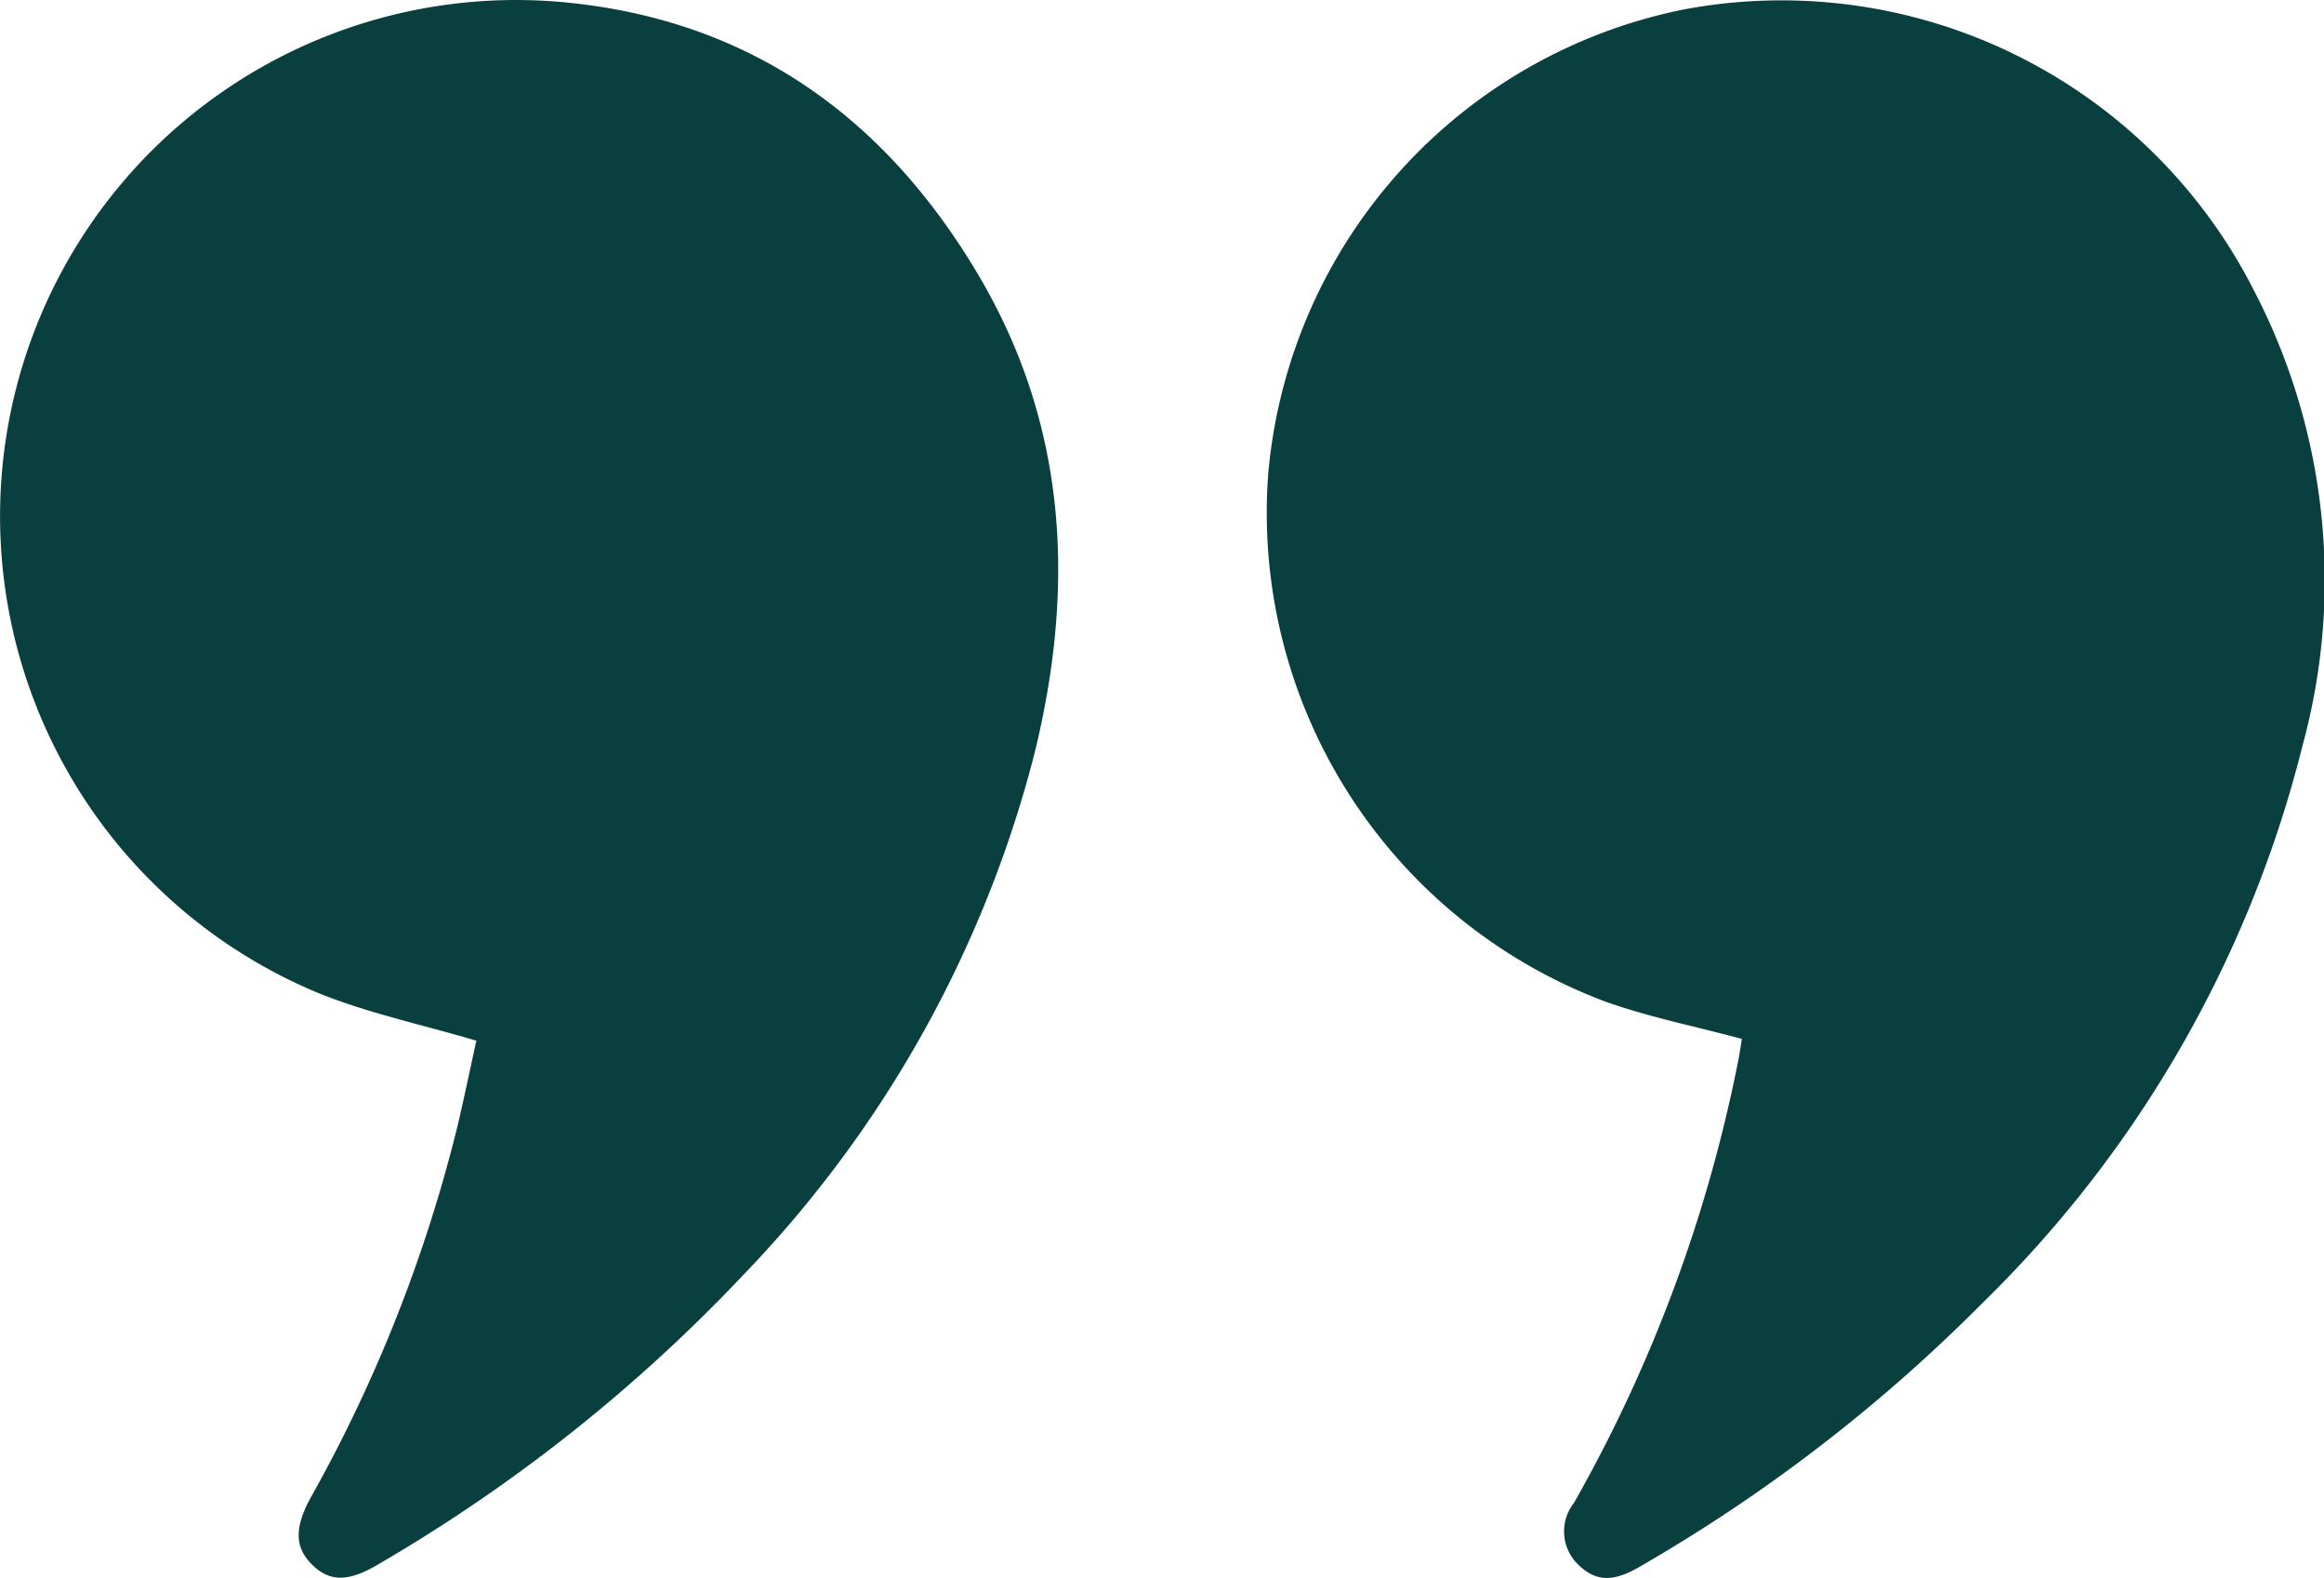
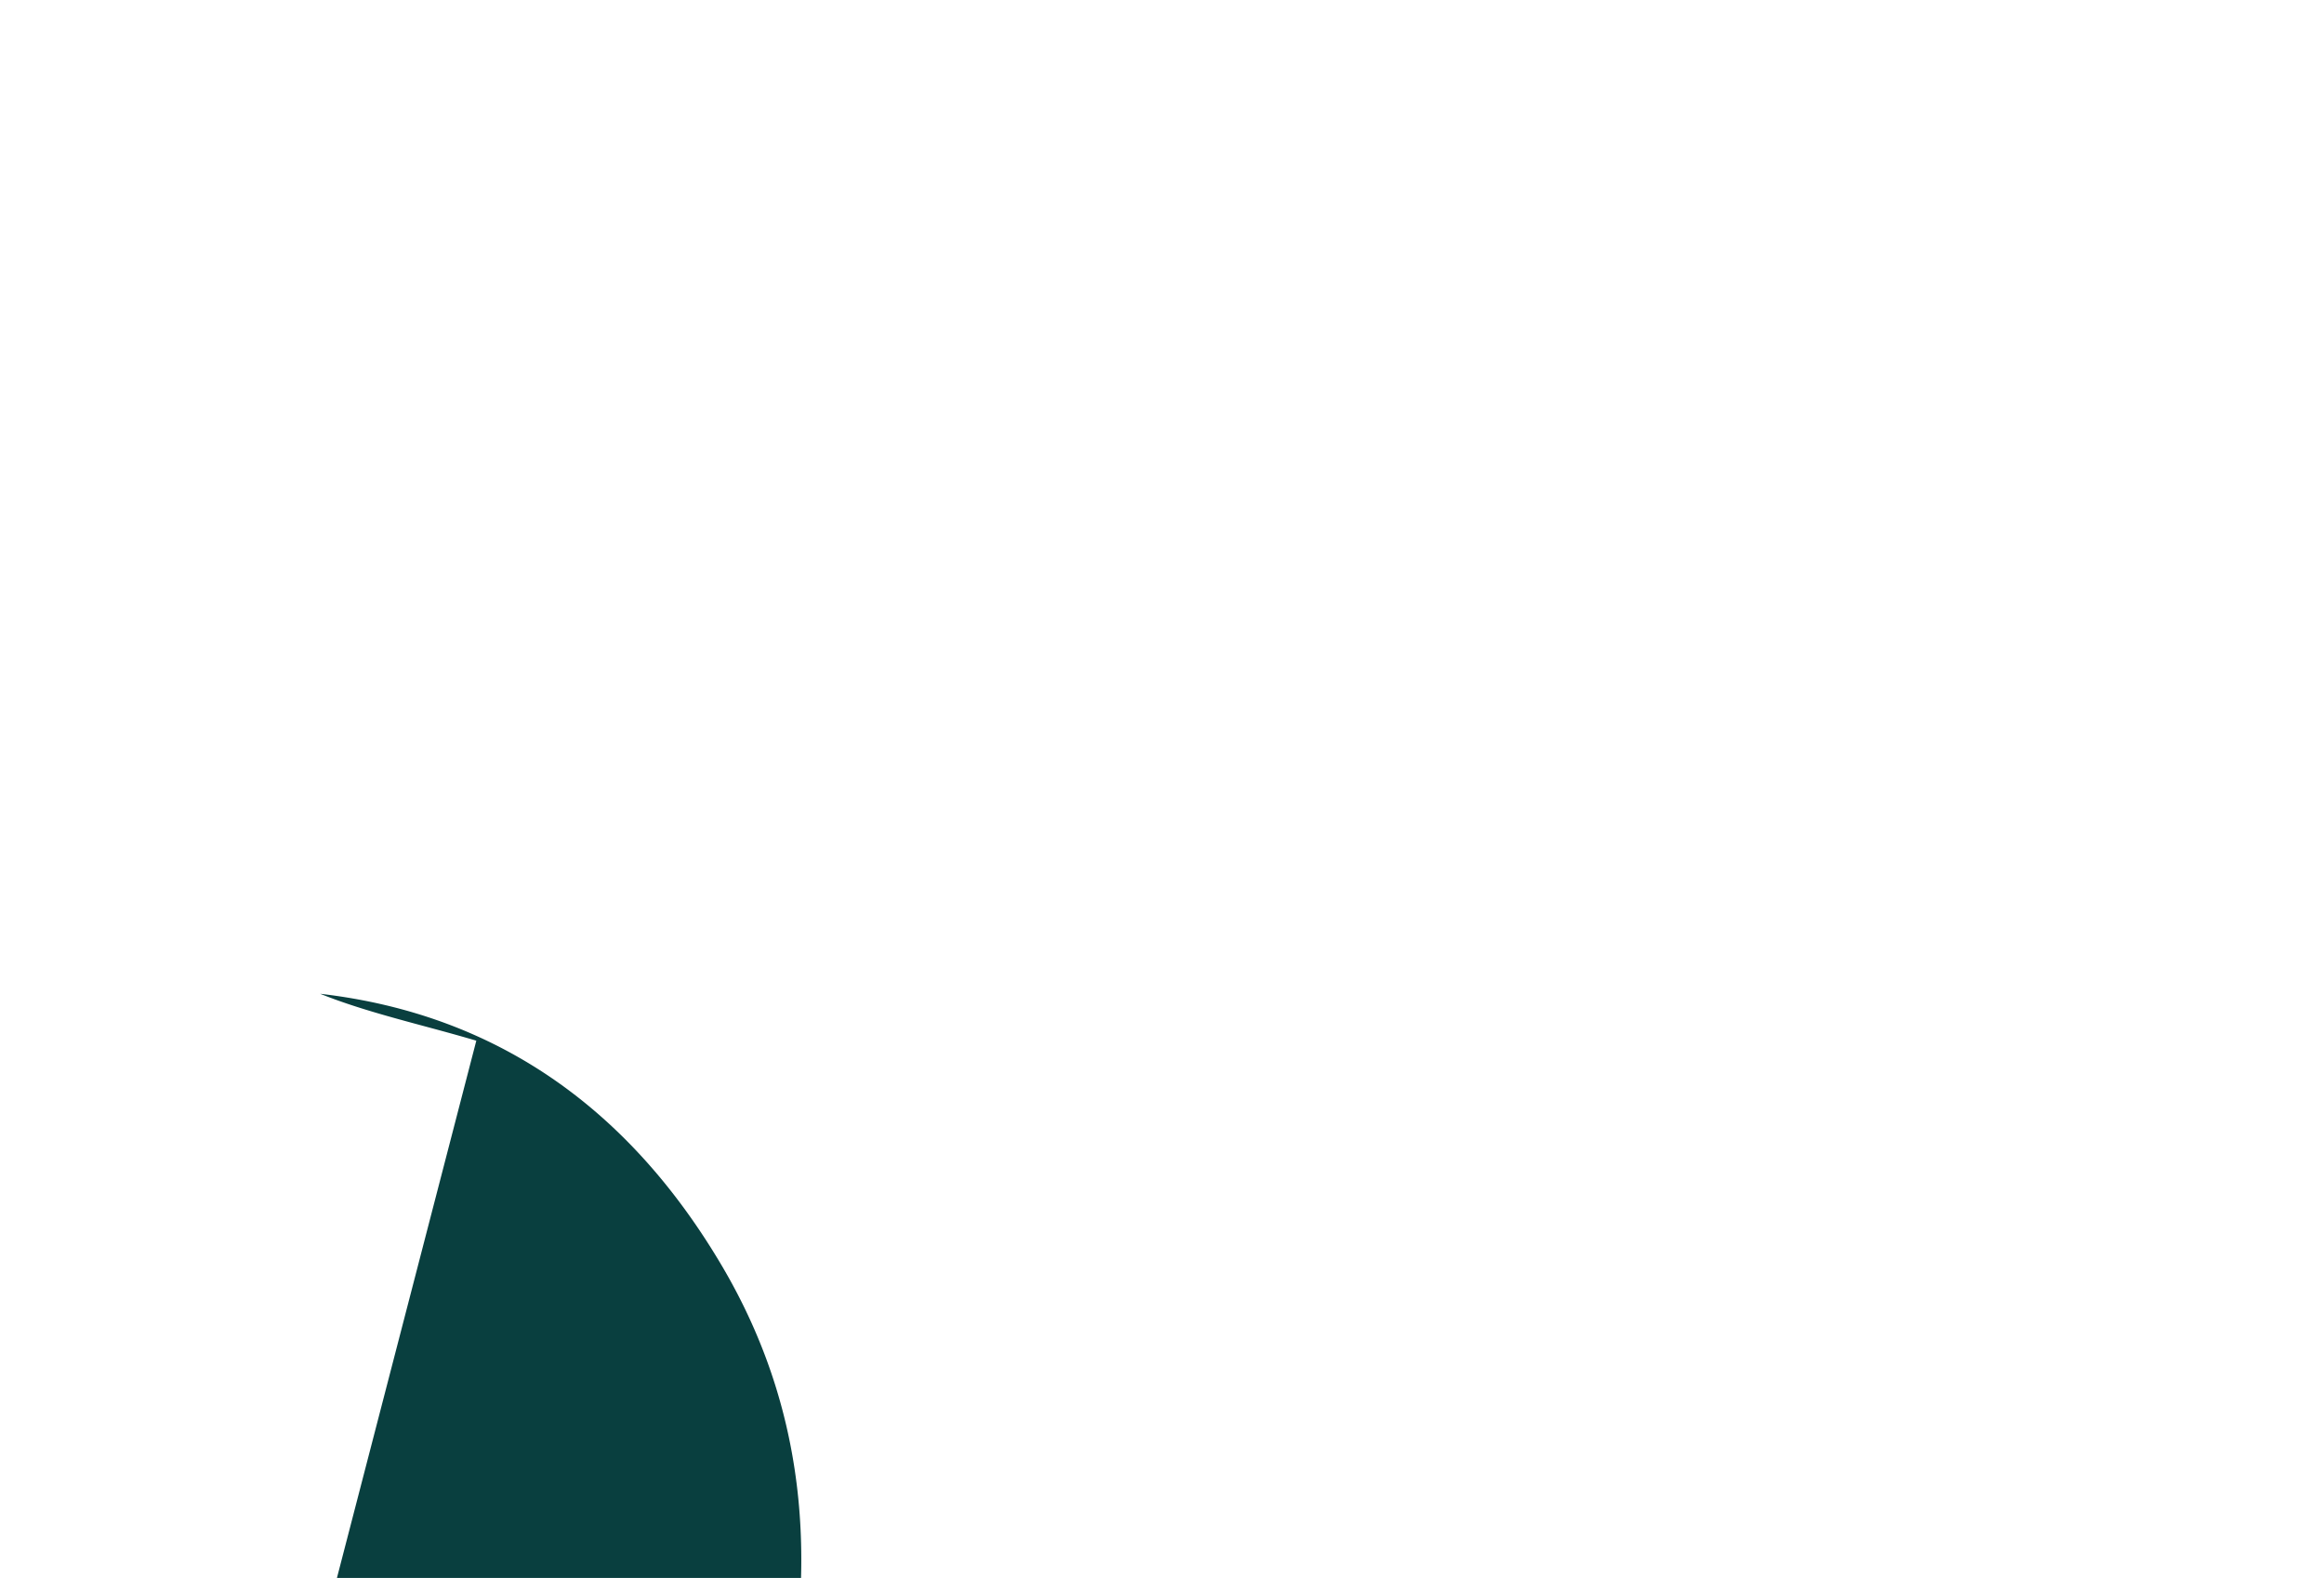
<svg xmlns="http://www.w3.org/2000/svg" id="Raggruppa_5" data-name="Raggruppa 5" width="68" height="46.156" viewBox="0 0 68 46.156">
  <defs>
    <clipPath id="clip-path">
      <rect id="Rettangolo_29" data-name="Rettangolo 29" width="68" height="46.156" fill="#093f3f" />
    </clipPath>
  </defs>
  <g id="Raggruppa_12" data-name="Raggruppa 12" clip-path="url(#clip-path)">
-     <path id="Tracciato_12" data-name="Tracciato 12" d="M13.937,30.458c-1.609-.475-3.137-.8-4.57-1.372A15.1,15.1,0,0,1,16.884.123c5.257.608,9.085,3.452,11.738,7.928,2.62,4.422,2.845,9.152,1.638,14.043a34.208,34.208,0,0,1-8.467,15.17,47.632,47.632,0,0,1-10.728,8.513c-.871.518-1.421.519-1.942,0-.5-.5-.511-1.077-.032-1.952a43.362,43.362,0,0,0,4.282-10.813c.209-.879.391-1.765.566-2.558" transform="translate(0 -0.017)" fill="#093f3f" />
-     <path id="Tracciato_13" data-name="Tracciato 13" d="M299.506,30.389c-1.37-.369-2.708-.634-3.979-1.086a15.265,15.265,0,0,1-9.876-15.476A15.216,15.216,0,0,1,297.8.278,15.5,15.5,0,0,1,314.466,8.45a18.362,18.362,0,0,1,1.451,13.34,34.469,34.469,0,0,1-9.363,16.317,47.627,47.627,0,0,1-10.041,7.724c-.771.451-1.278.431-1.772-.043a1.346,1.346,0,0,1-.146-1.828,43.122,43.122,0,0,0,4.82-13.009c.039-.206.067-.415.091-.56" transform="translate(-248.54 0)" fill="#093f3f" />
+     <path id="Tracciato_12" data-name="Tracciato 12" d="M13.937,30.458c-1.609-.475-3.137-.8-4.57-1.372c5.257.608,9.085,3.452,11.738,7.928,2.62,4.422,2.845,9.152,1.638,14.043a34.208,34.208,0,0,1-8.467,15.17,47.632,47.632,0,0,1-10.728,8.513c-.871.518-1.421.519-1.942,0-.5-.5-.511-1.077-.032-1.952a43.362,43.362,0,0,0,4.282-10.813c.209-.879.391-1.765.566-2.558" transform="translate(0 -0.017)" fill="#093f3f" />
  </g>
</svg>